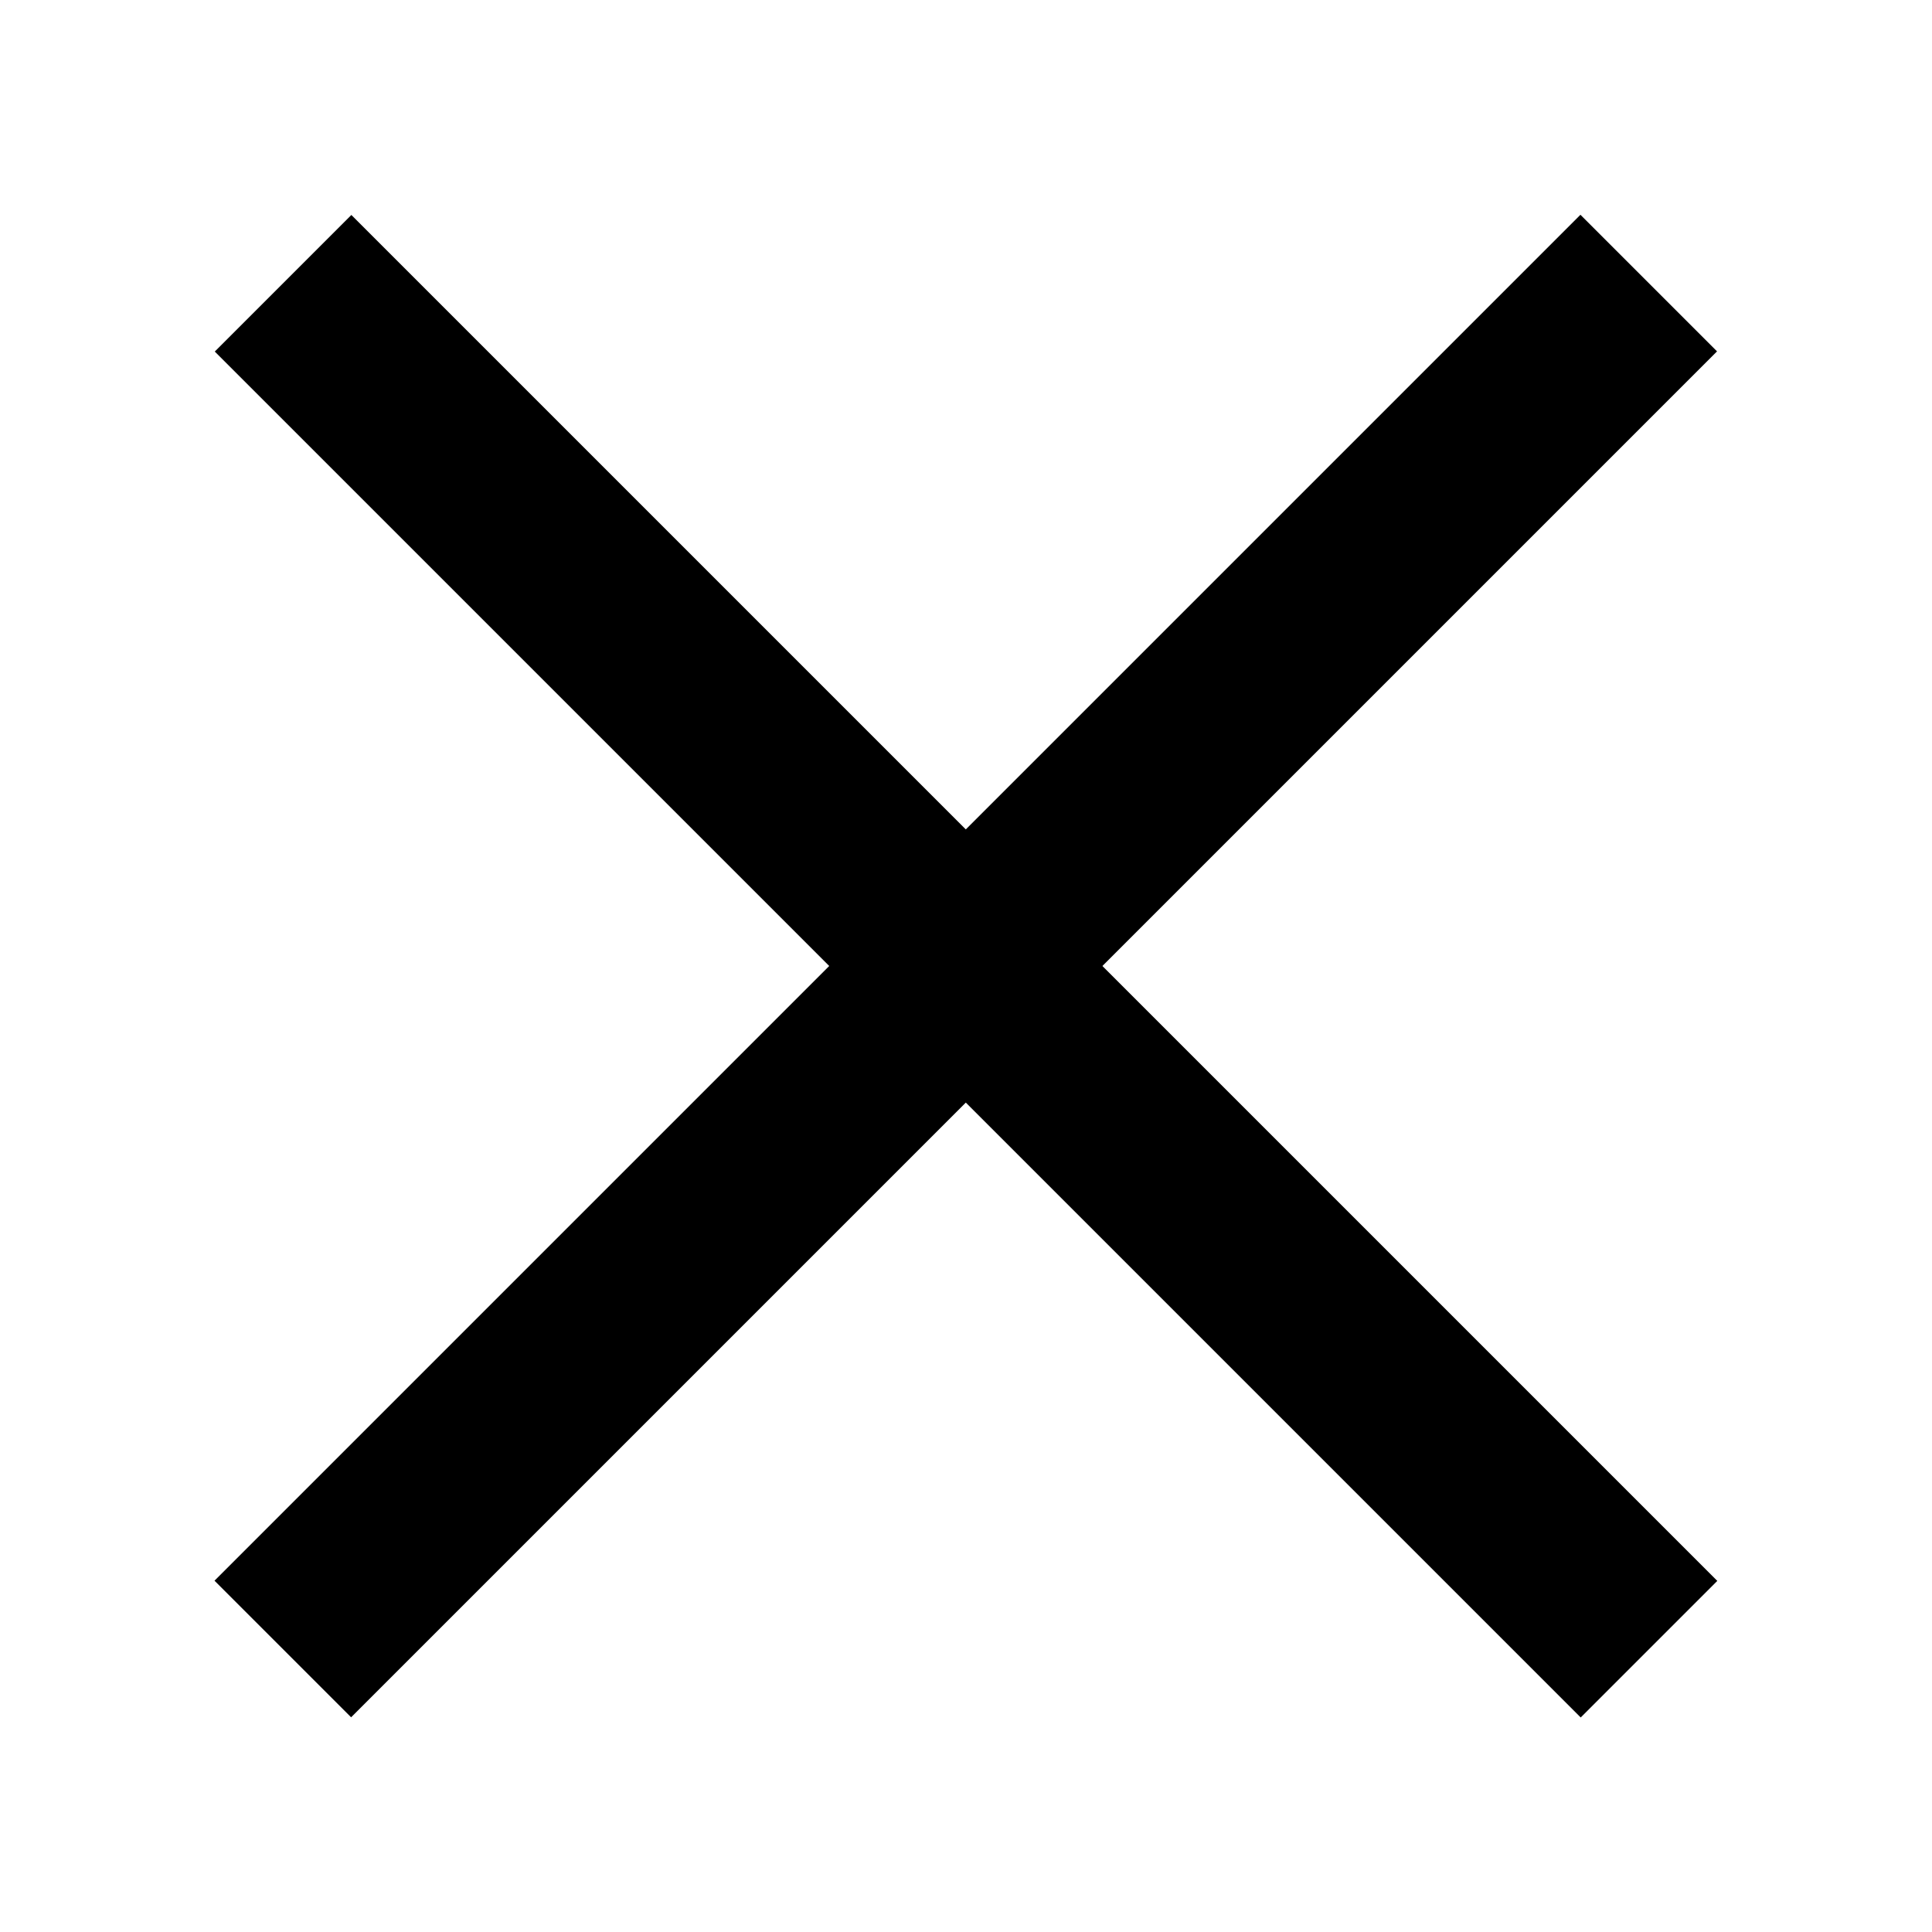
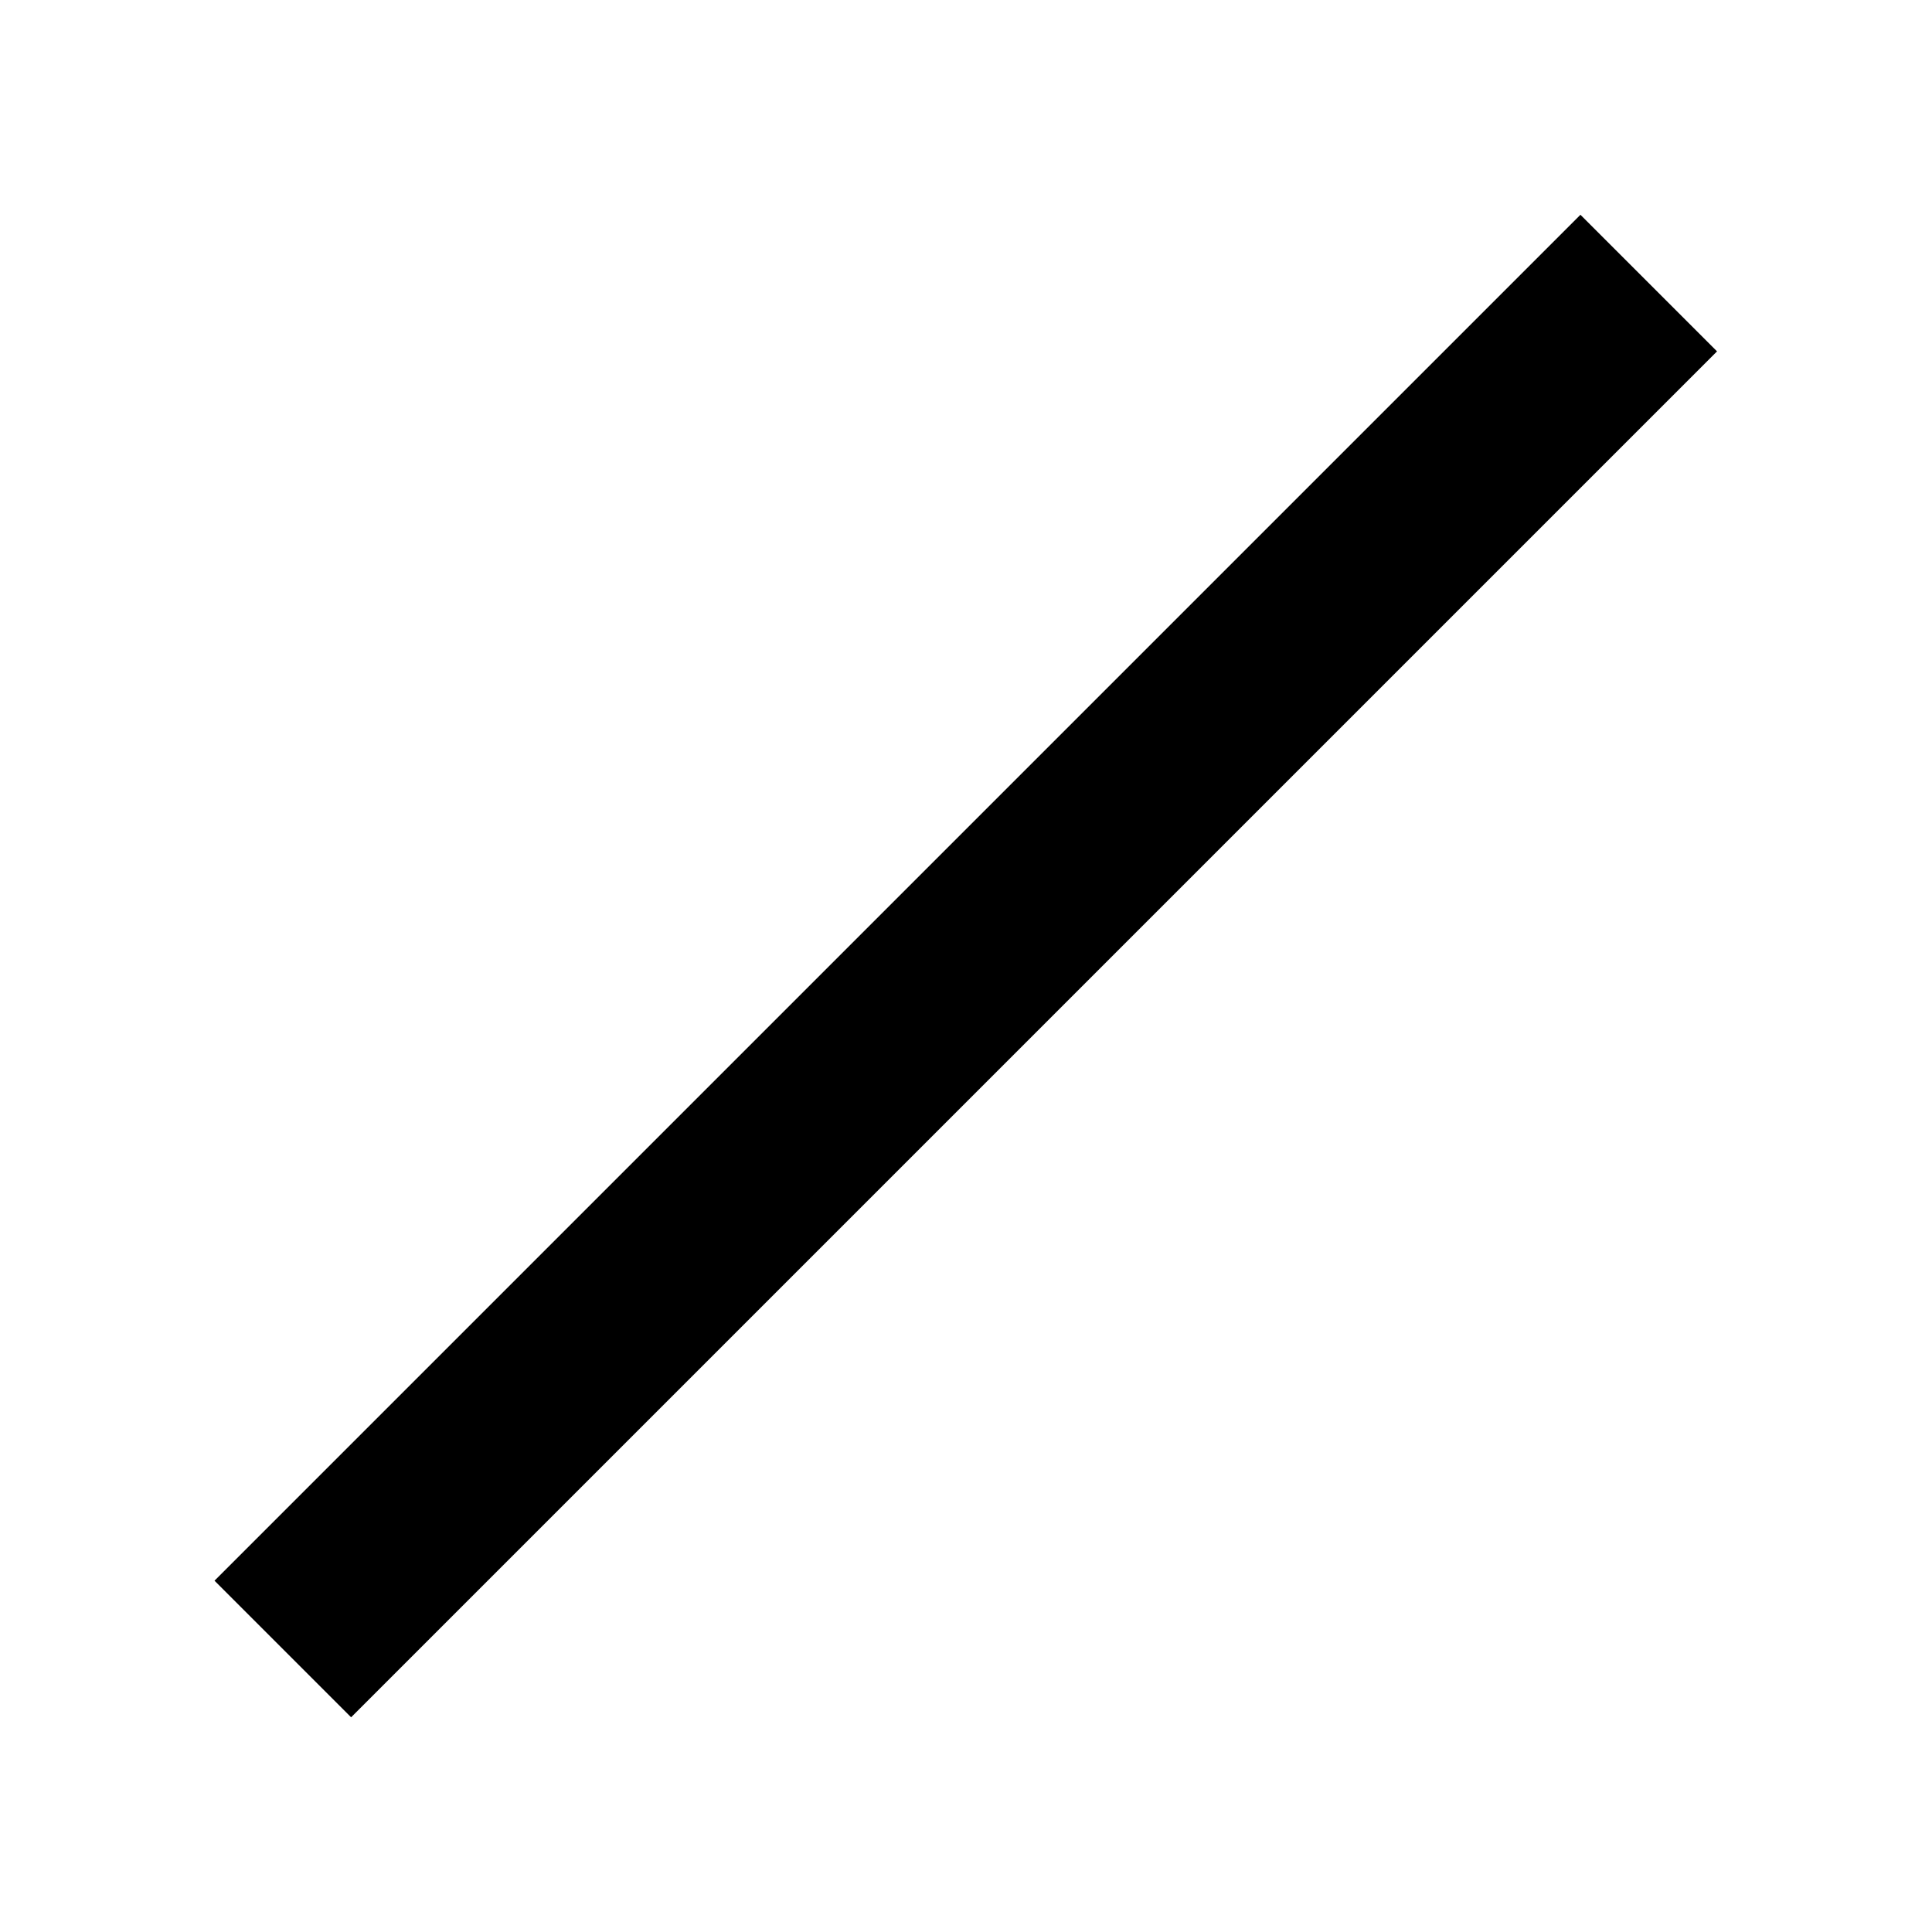
<svg xmlns="http://www.w3.org/2000/svg" width="100%" height="100%" viewBox="0 0 30 30" version="1.1" xml:space="preserve" style="fill-rule:evenodd;clip-rule:evenodd;stroke-linejoin:round;stroke-miterlimit:2;">
  <g transform="matrix(0.707,-0.707,0.707,0.707,-5.86,15.354)">
    <rect x="0" y="13" width="30" height="3" />
  </g>
  <g transform="matrix(-0.707,-0.707,0.707,-0.707,15.354,35.86)">
-     <rect x="0" y="13" width="30" height="3" />
-   </g>
+     </g>
</svg>